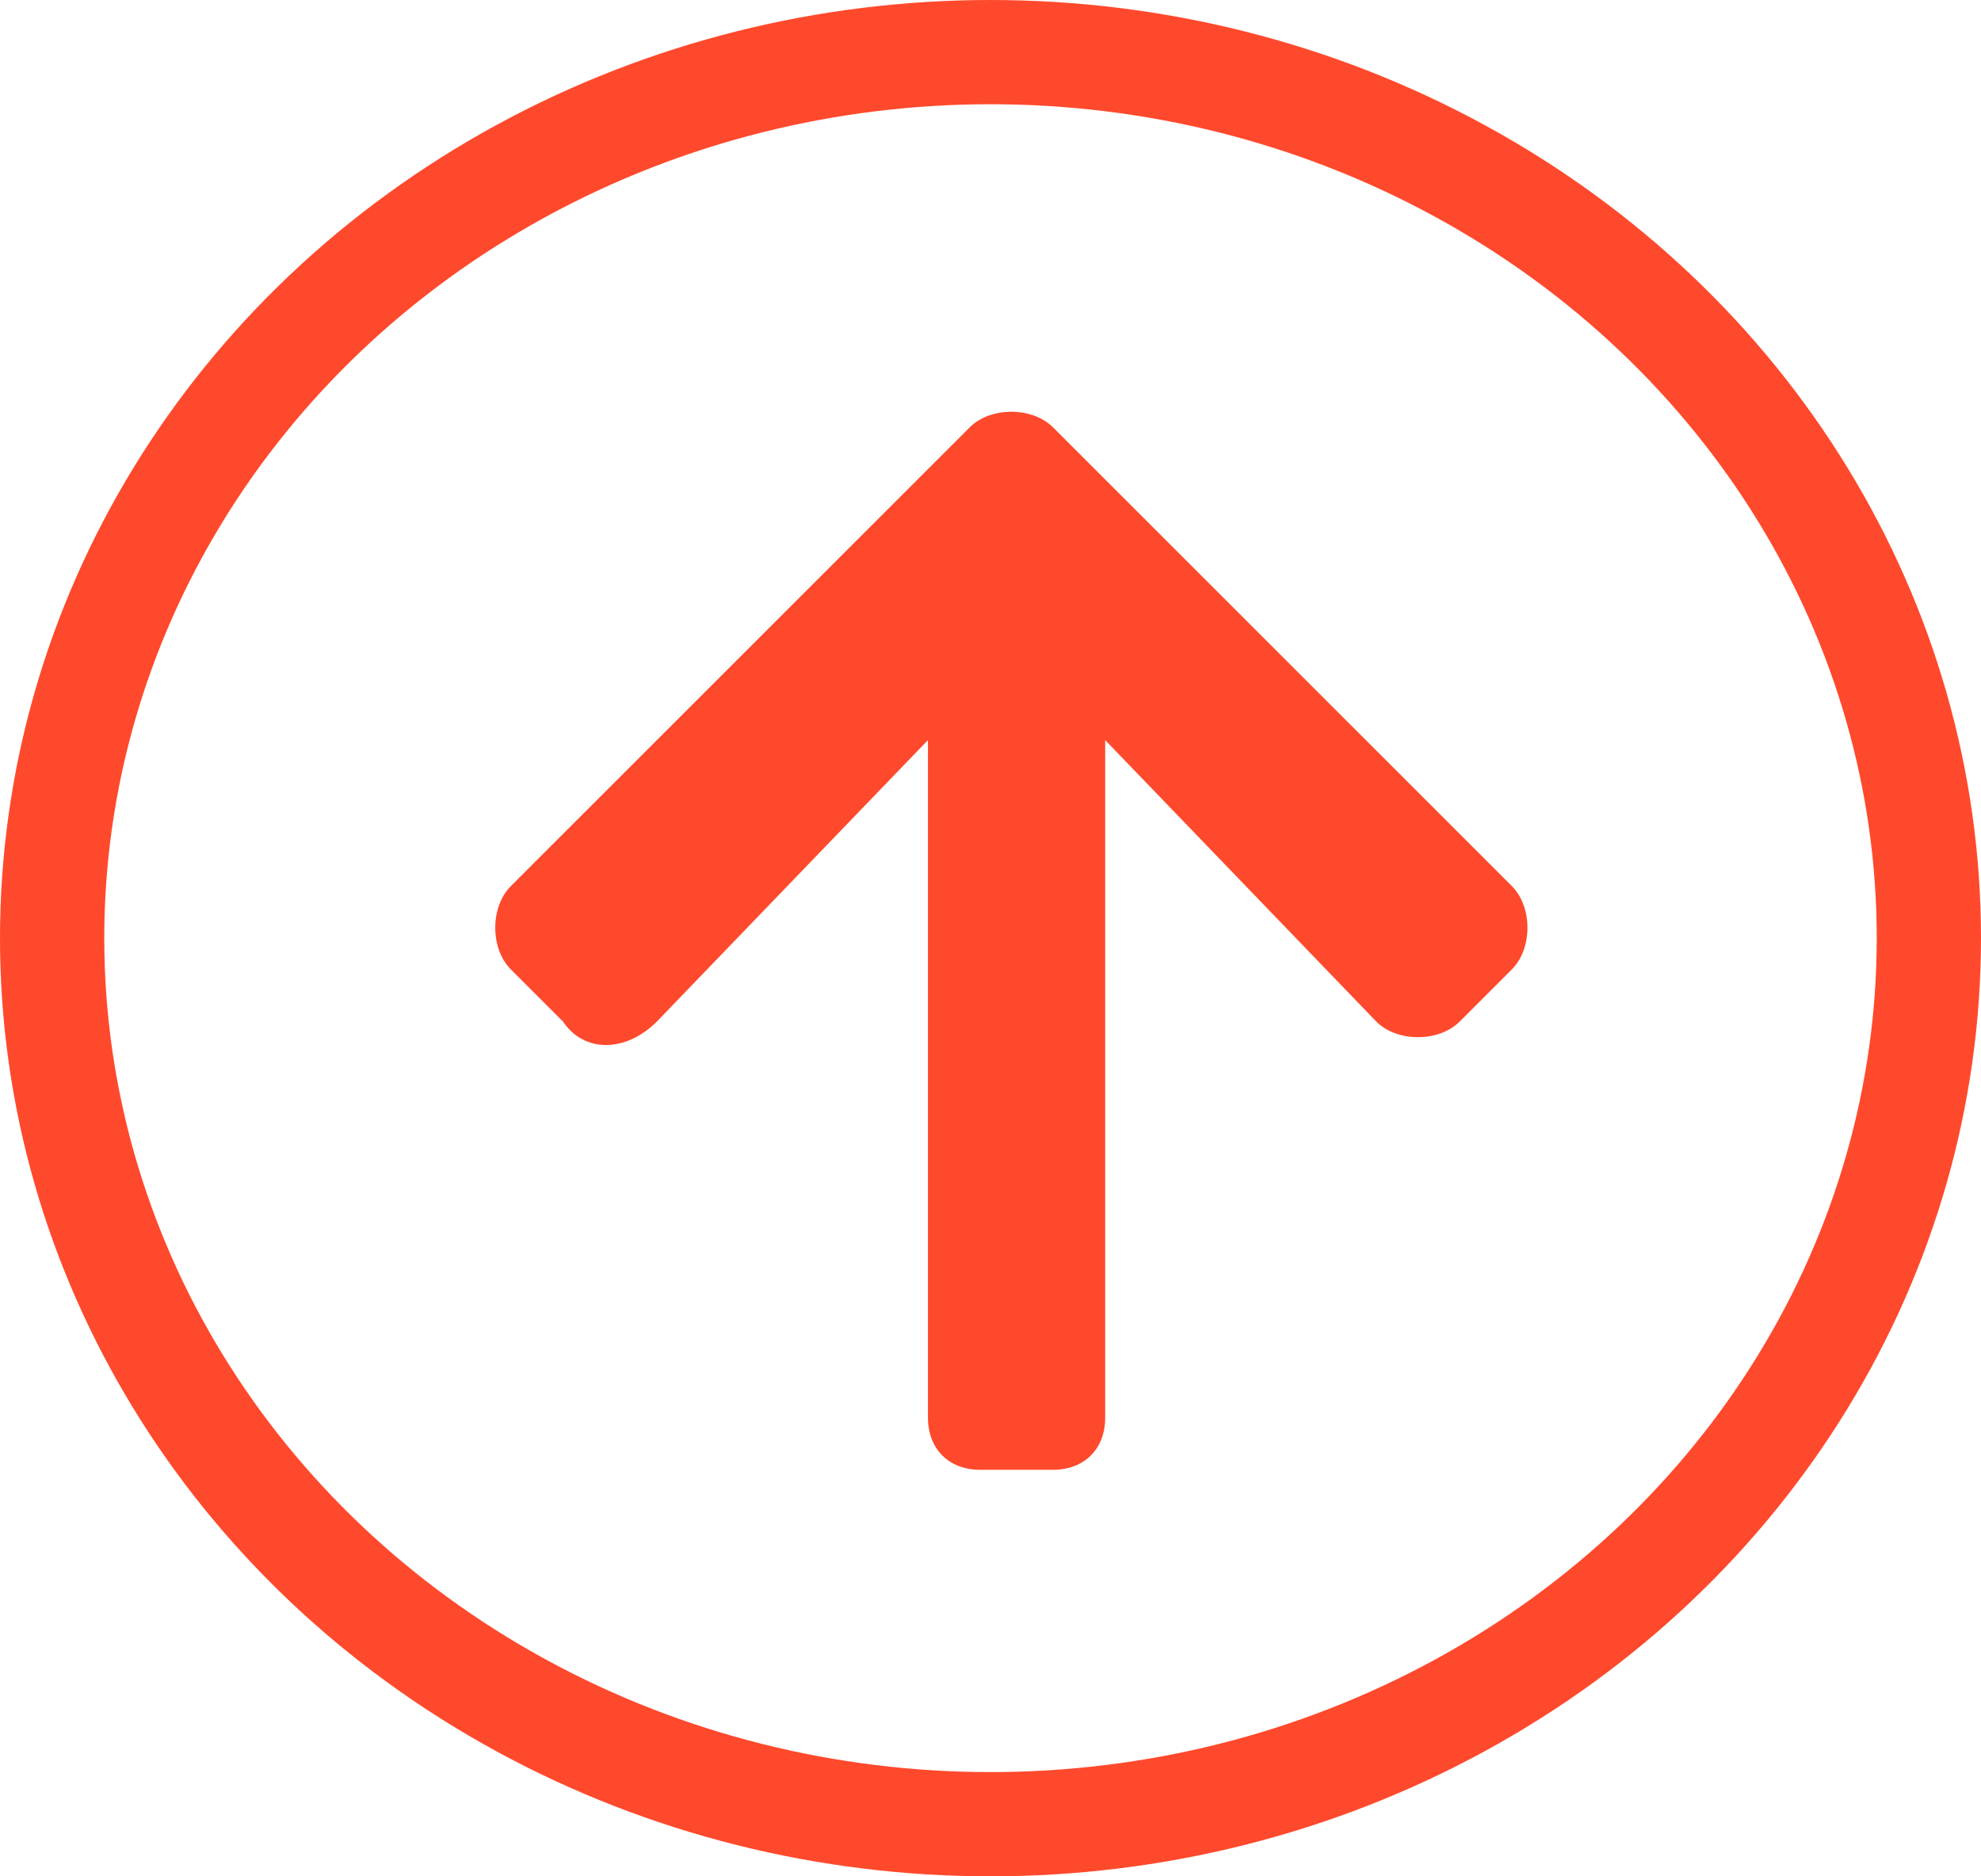
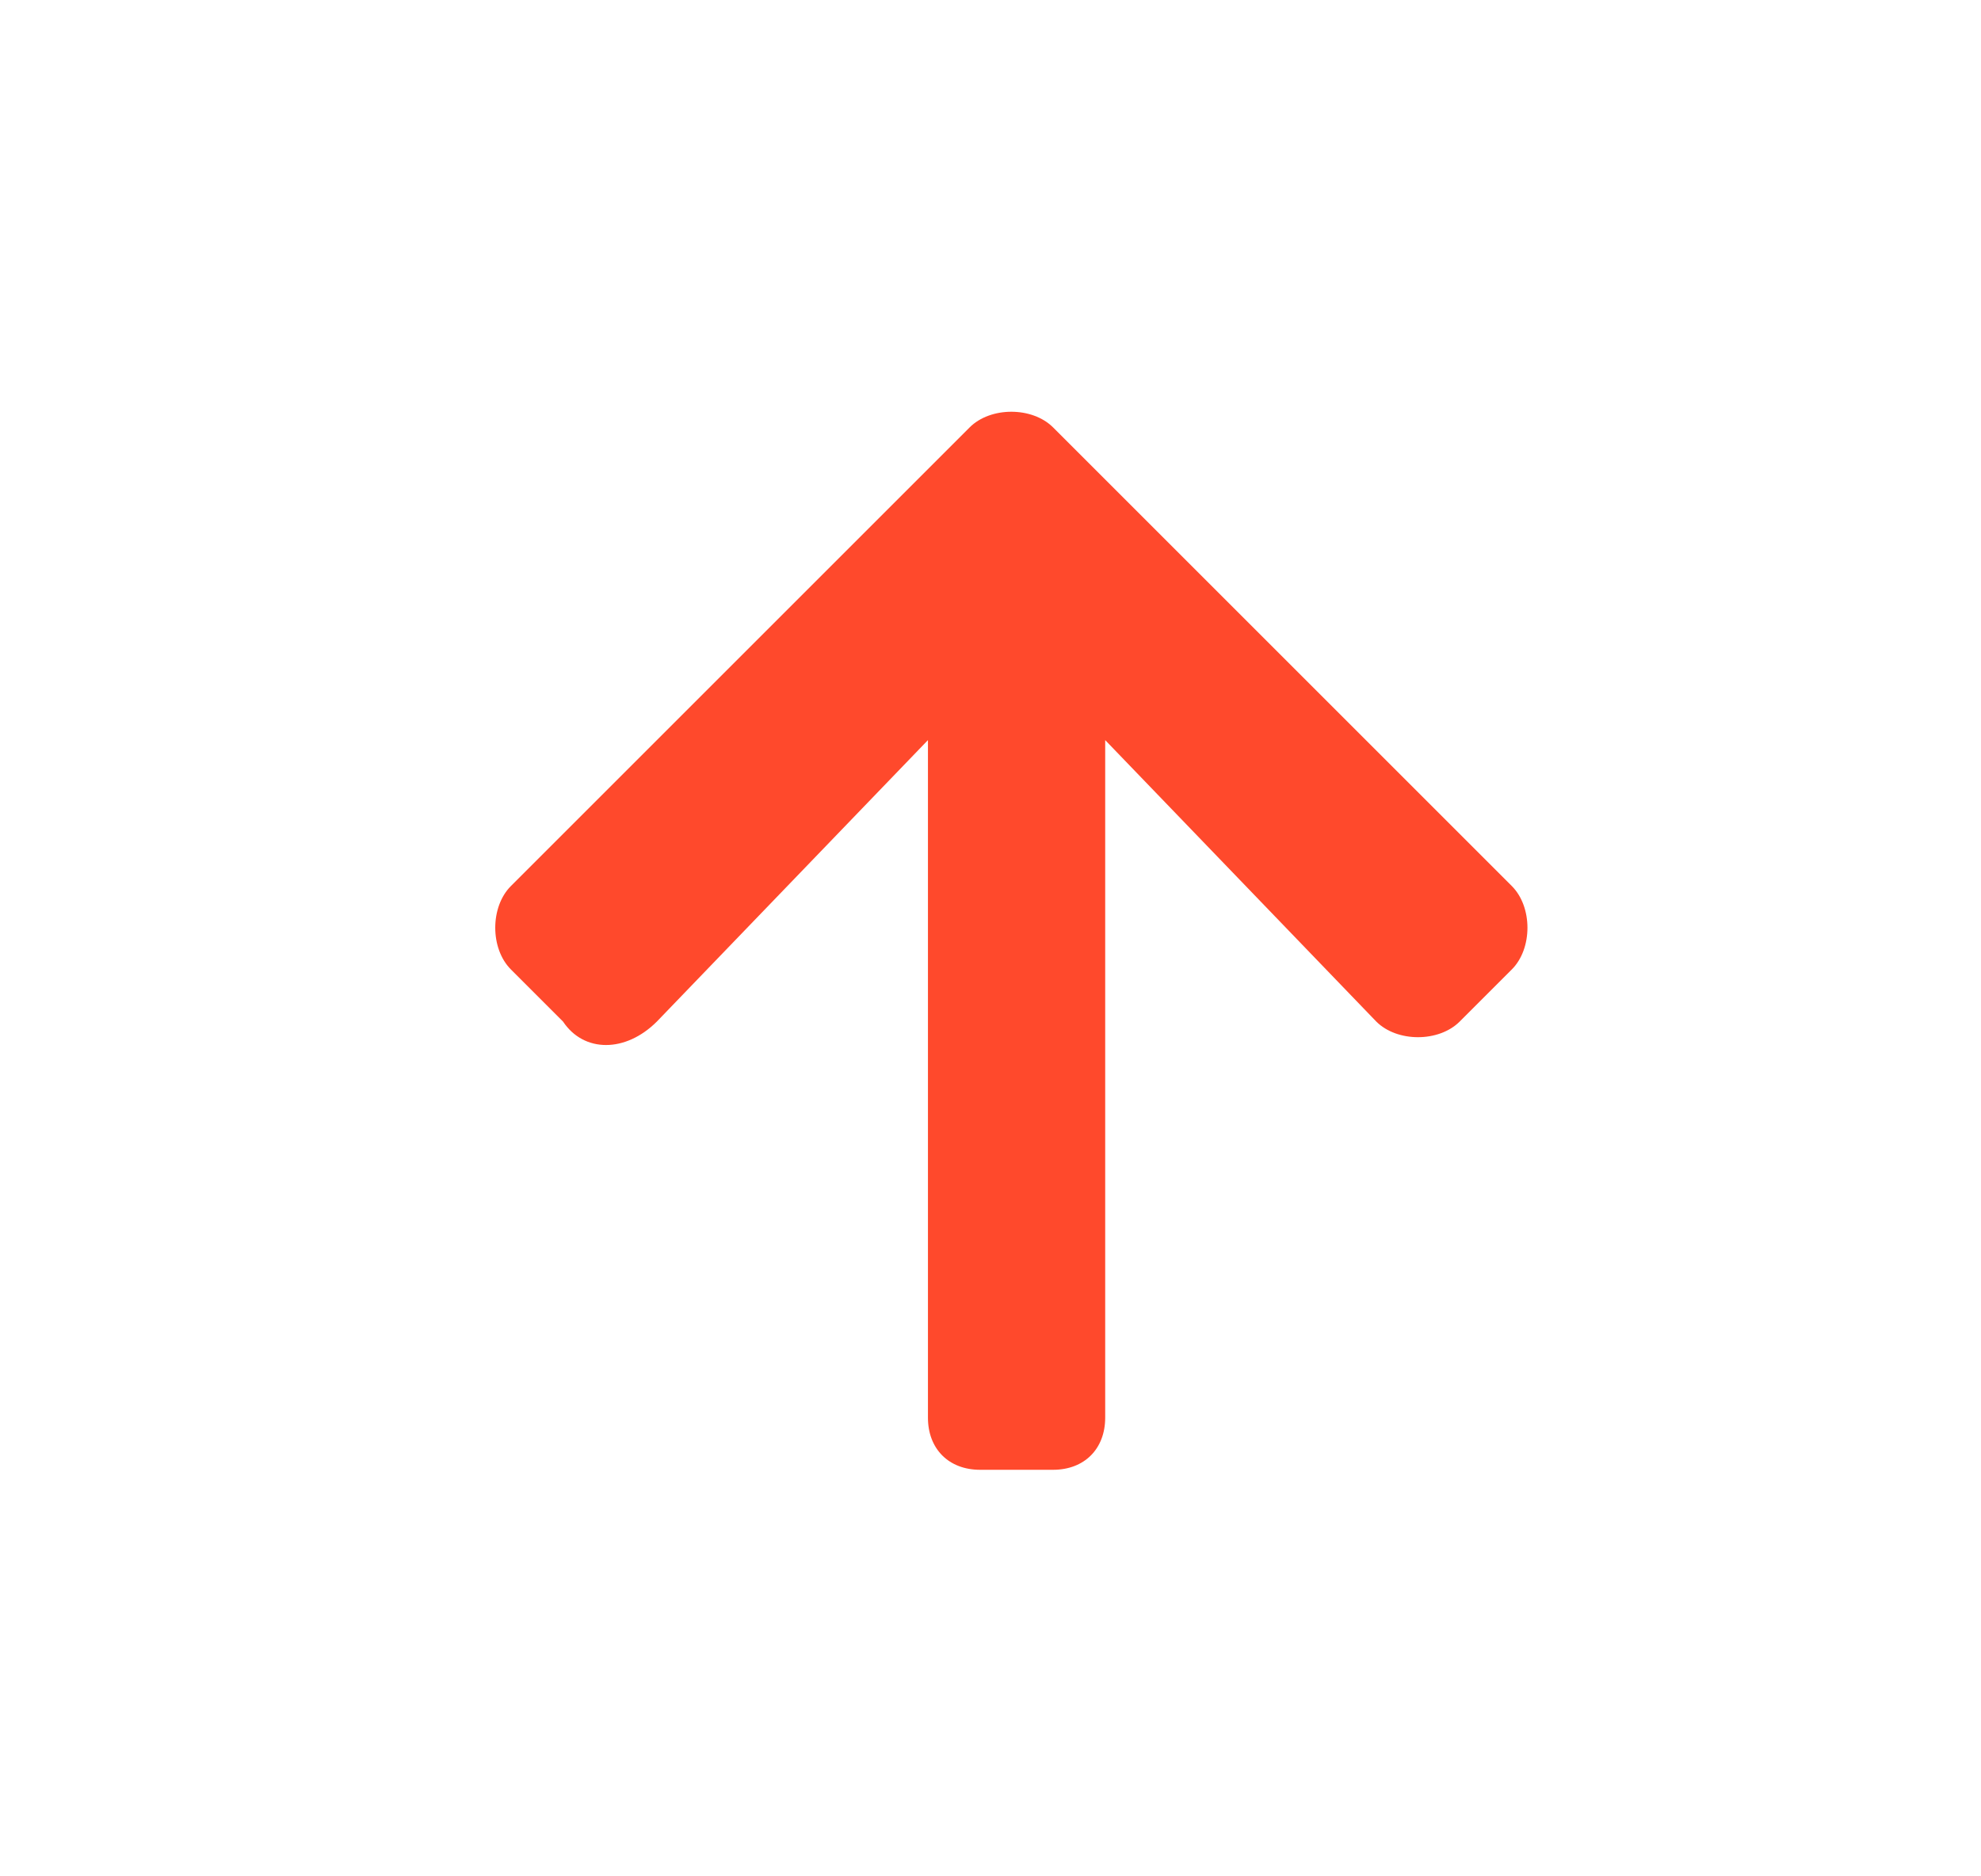
<svg xmlns="http://www.w3.org/2000/svg" version="1.1" id="Layer_1" x="0px" y="0px" viewBox="0 0 19 18" style="enable-background:new 0 0 19 18;" xml:space="preserve">
  <style type="text/css">
	.st0{fill:#FF492C;}
	.st1{fill:none;}
	.st2{fill:none;stroke:#FF492C;}
</style>
  <g id="Group_37" transform="translate(-356 -509)">
    <path id="Icon_awesome-arrow-up" class="st0" d="M361.4,518.8l-0.5-0.5c-0.2-0.2-0.2-0.6,0-0.8c0,0,0,0,0,0l4.4-4.4   c0.2-0.2,0.6-0.2,0.8,0c0,0,0,0,0,0l4.4,4.4c0.2,0.2,0.2,0.6,0,0.8c0,0,0,0,0,0l-0.5,0.5c-0.2,0.2-0.6,0.2-0.8,0c0,0,0,0,0,0   l-2.6-2.7v6.5c0,0.3-0.2,0.5-0.5,0.5c0,0,0,0,0,0h-0.7c-0.3,0-0.5-0.2-0.5-0.5c0,0,0,0,0,0v-6.5l-2.6,2.7   C362,519.1,361.6,519.1,361.4,518.8C361.4,518.9,361.4,518.9,361.4,518.8L361.4,518.8z" />
    <g id="Ellipse_2" transform="translate(356 509)">
-       <ellipse class="st1" cx="9.5" cy="9" rx="9.5" ry="9" />
-       <ellipse class="st2" cx="9.5" cy="9" rx="9" ry="8.5" />
-     </g>
+       </g>
  </g>
</svg>